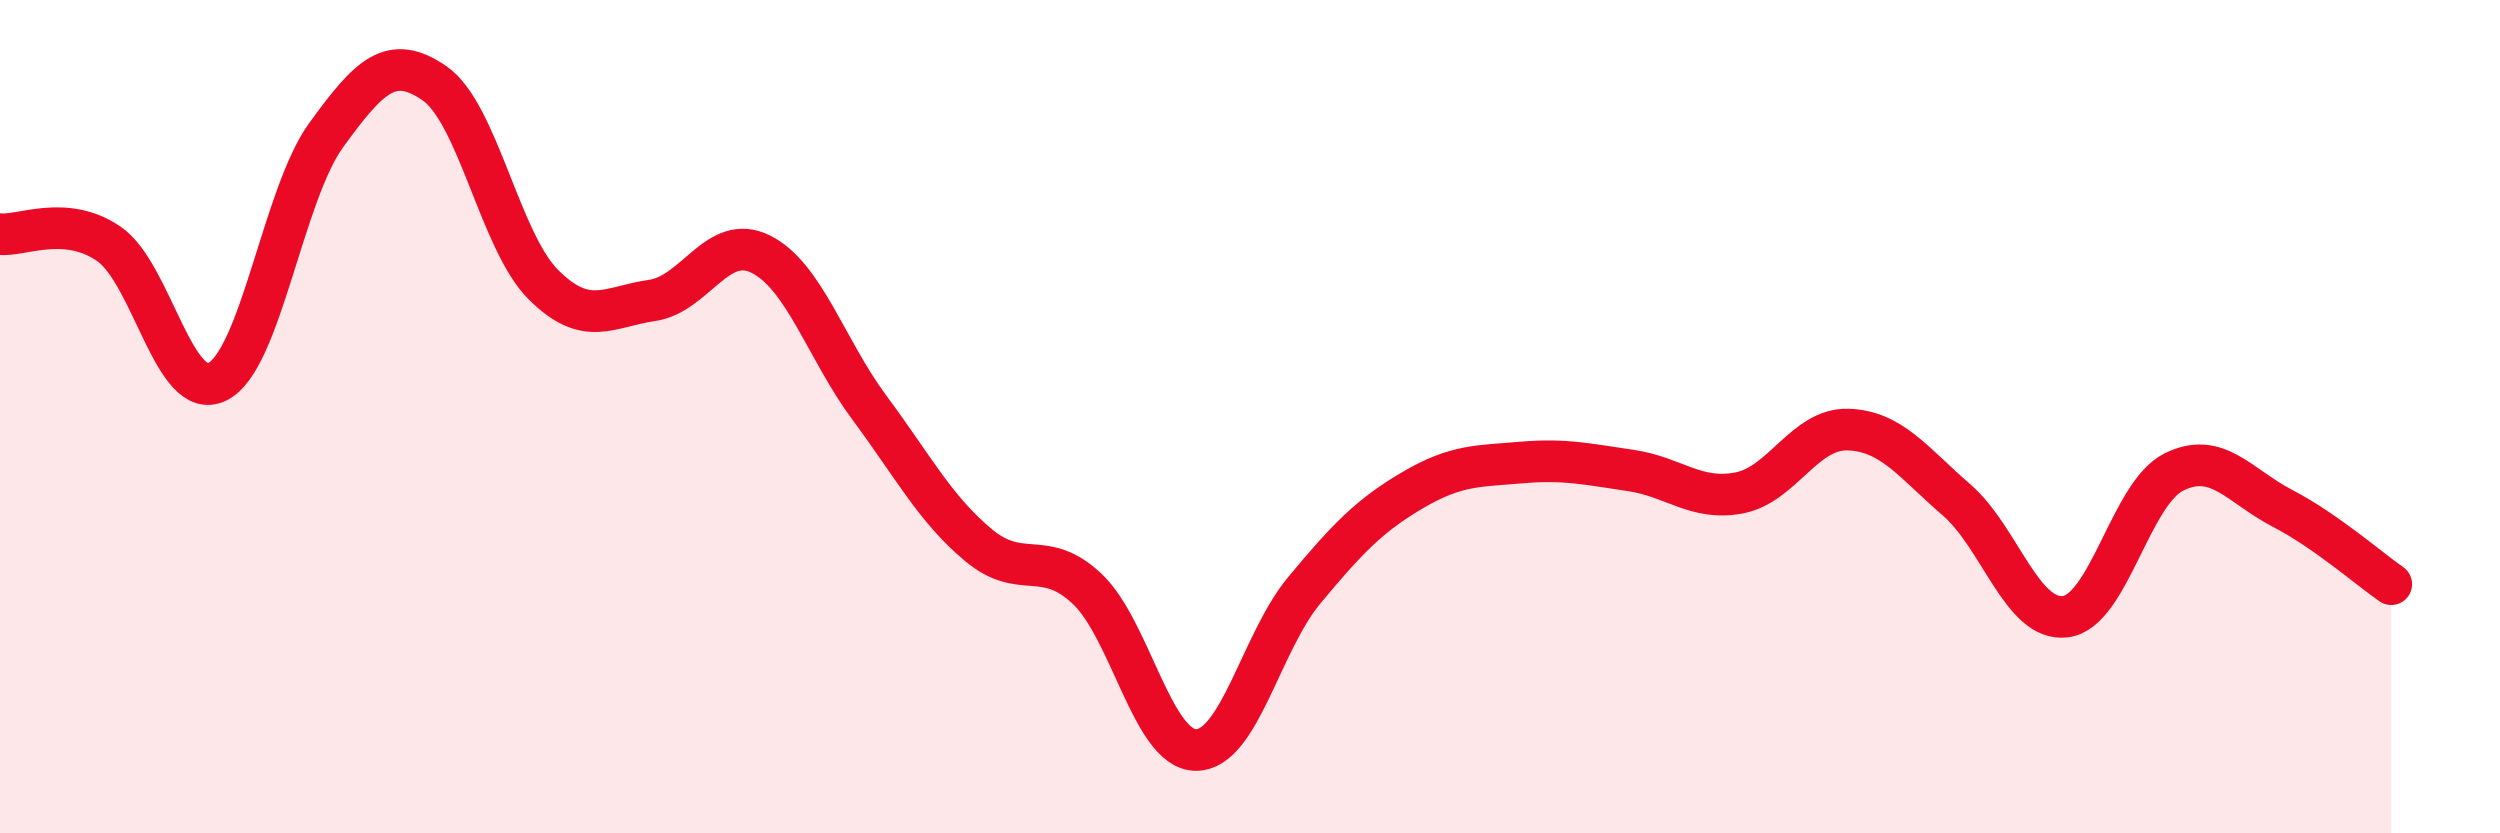
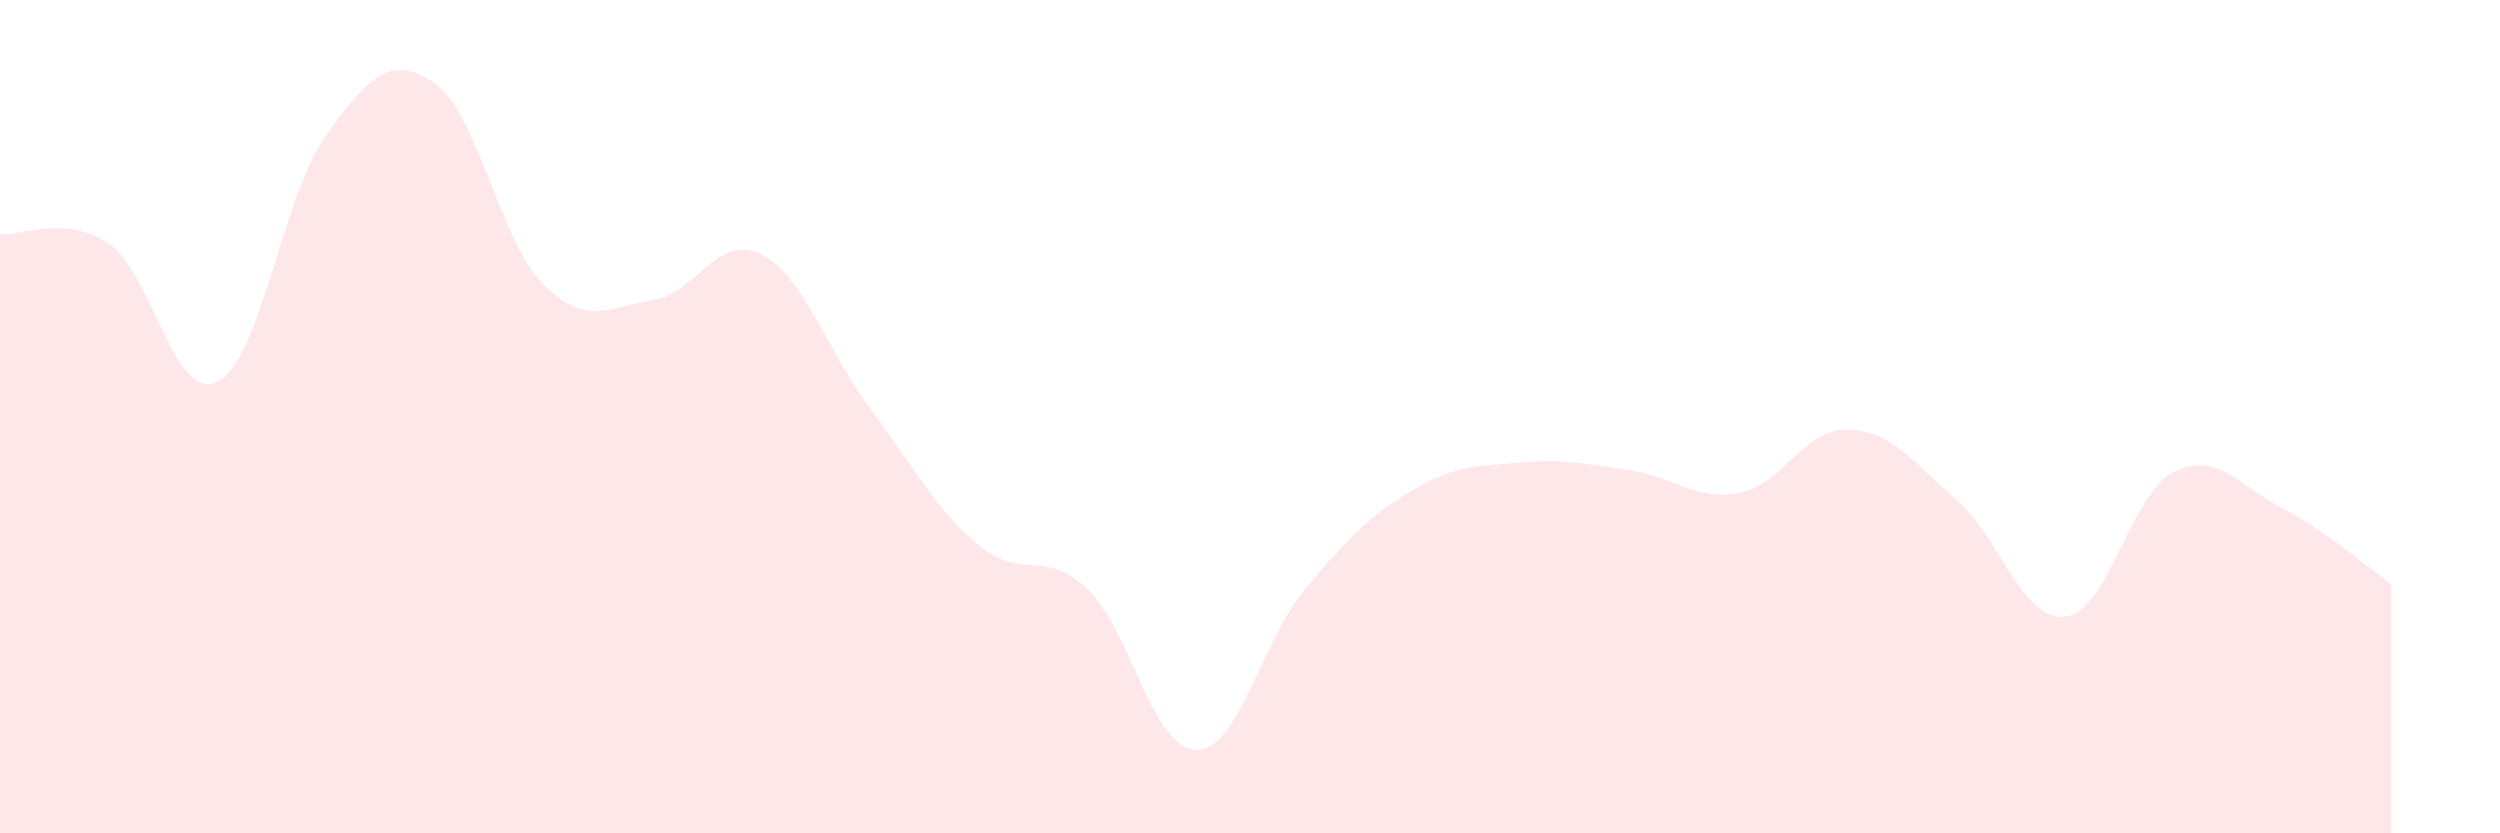
<svg xmlns="http://www.w3.org/2000/svg" width="60" height="20" viewBox="0 0 60 20">
  <path d="M 0,5.62 C 0.52,5.67 1.57,5.14 2.61,5.85 C 3.65,6.56 4.18,9.68 5.22,9.16 C 6.26,8.64 6.79,4.67 7.83,3.24 C 8.87,1.81 9.39,1.28 10.43,2 C 11.47,2.72 12,5.79 13.04,6.83 C 14.08,7.87 14.61,7.36 15.65,7.21 C 16.69,7.06 17.22,5.58 18.26,6.1 C 19.3,6.62 19.83,8.39 20.87,9.79 C 21.91,11.19 22.44,12.21 23.48,13.08 C 24.52,13.95 25.05,13.15 26.09,14.13 C 27.13,15.11 27.66,17.99 28.7,18 C 29.74,18.01 30.26,15.42 31.3,14.17 C 32.34,12.92 32.87,12.37 33.91,11.76 C 34.95,11.15 35.48,11.19 36.52,11.1 C 37.56,11.01 38.09,11.14 39.13,11.29 C 40.17,11.44 40.7,12.03 41.74,11.83 C 42.78,11.63 43.31,10.28 44.35,10.31 C 45.39,10.34 45.92,11.1 46.96,12 C 48,12.9 48.53,14.93 49.57,14.8 C 50.61,14.67 51.13,11.85 52.17,11.33 C 53.21,10.81 53.74,11.66 54.78,12.2 C 55.82,12.74 56.87,13.66 57.39,14.02L57.39 20L0 20Z" fill="#EB0A25" opacity="0.1" stroke-linecap="round" stroke-linejoin="round" />
-   <path d="M 0,5.62 C 0.52,5.67 1.57,5.14 2.61,5.85 C 3.65,6.56 4.18,9.68 5.22,9.16 C 6.26,8.64 6.79,4.67 7.83,3.24 C 8.87,1.81 9.39,1.28 10.43,2 C 11.47,2.72 12,5.79 13.04,6.83 C 14.08,7.87 14.61,7.36 15.65,7.21 C 16.69,7.06 17.22,5.58 18.26,6.1 C 19.3,6.62 19.83,8.39 20.87,9.79 C 21.91,11.19 22.44,12.21 23.48,13.08 C 24.52,13.95 25.05,13.15 26.09,14.13 C 27.13,15.11 27.66,17.99 28.7,18 C 29.74,18.01 30.26,15.42 31.3,14.17 C 32.34,12.92 32.87,12.37 33.91,11.76 C 34.95,11.15 35.48,11.19 36.52,11.1 C 37.56,11.01 38.09,11.14 39.13,11.29 C 40.17,11.44 40.7,12.03 41.74,11.83 C 42.78,11.63 43.31,10.28 44.35,10.31 C 45.39,10.34 45.92,11.1 46.96,12 C 48,12.9 48.53,14.93 49.57,14.8 C 50.61,14.67 51.13,11.85 52.17,11.33 C 53.21,10.81 53.74,11.66 54.78,12.2 C 55.82,12.74 56.87,13.66 57.39,14.02" stroke="#EB0A25" stroke-width="1" fill="none" stroke-linecap="round" stroke-linejoin="round" />
</svg>